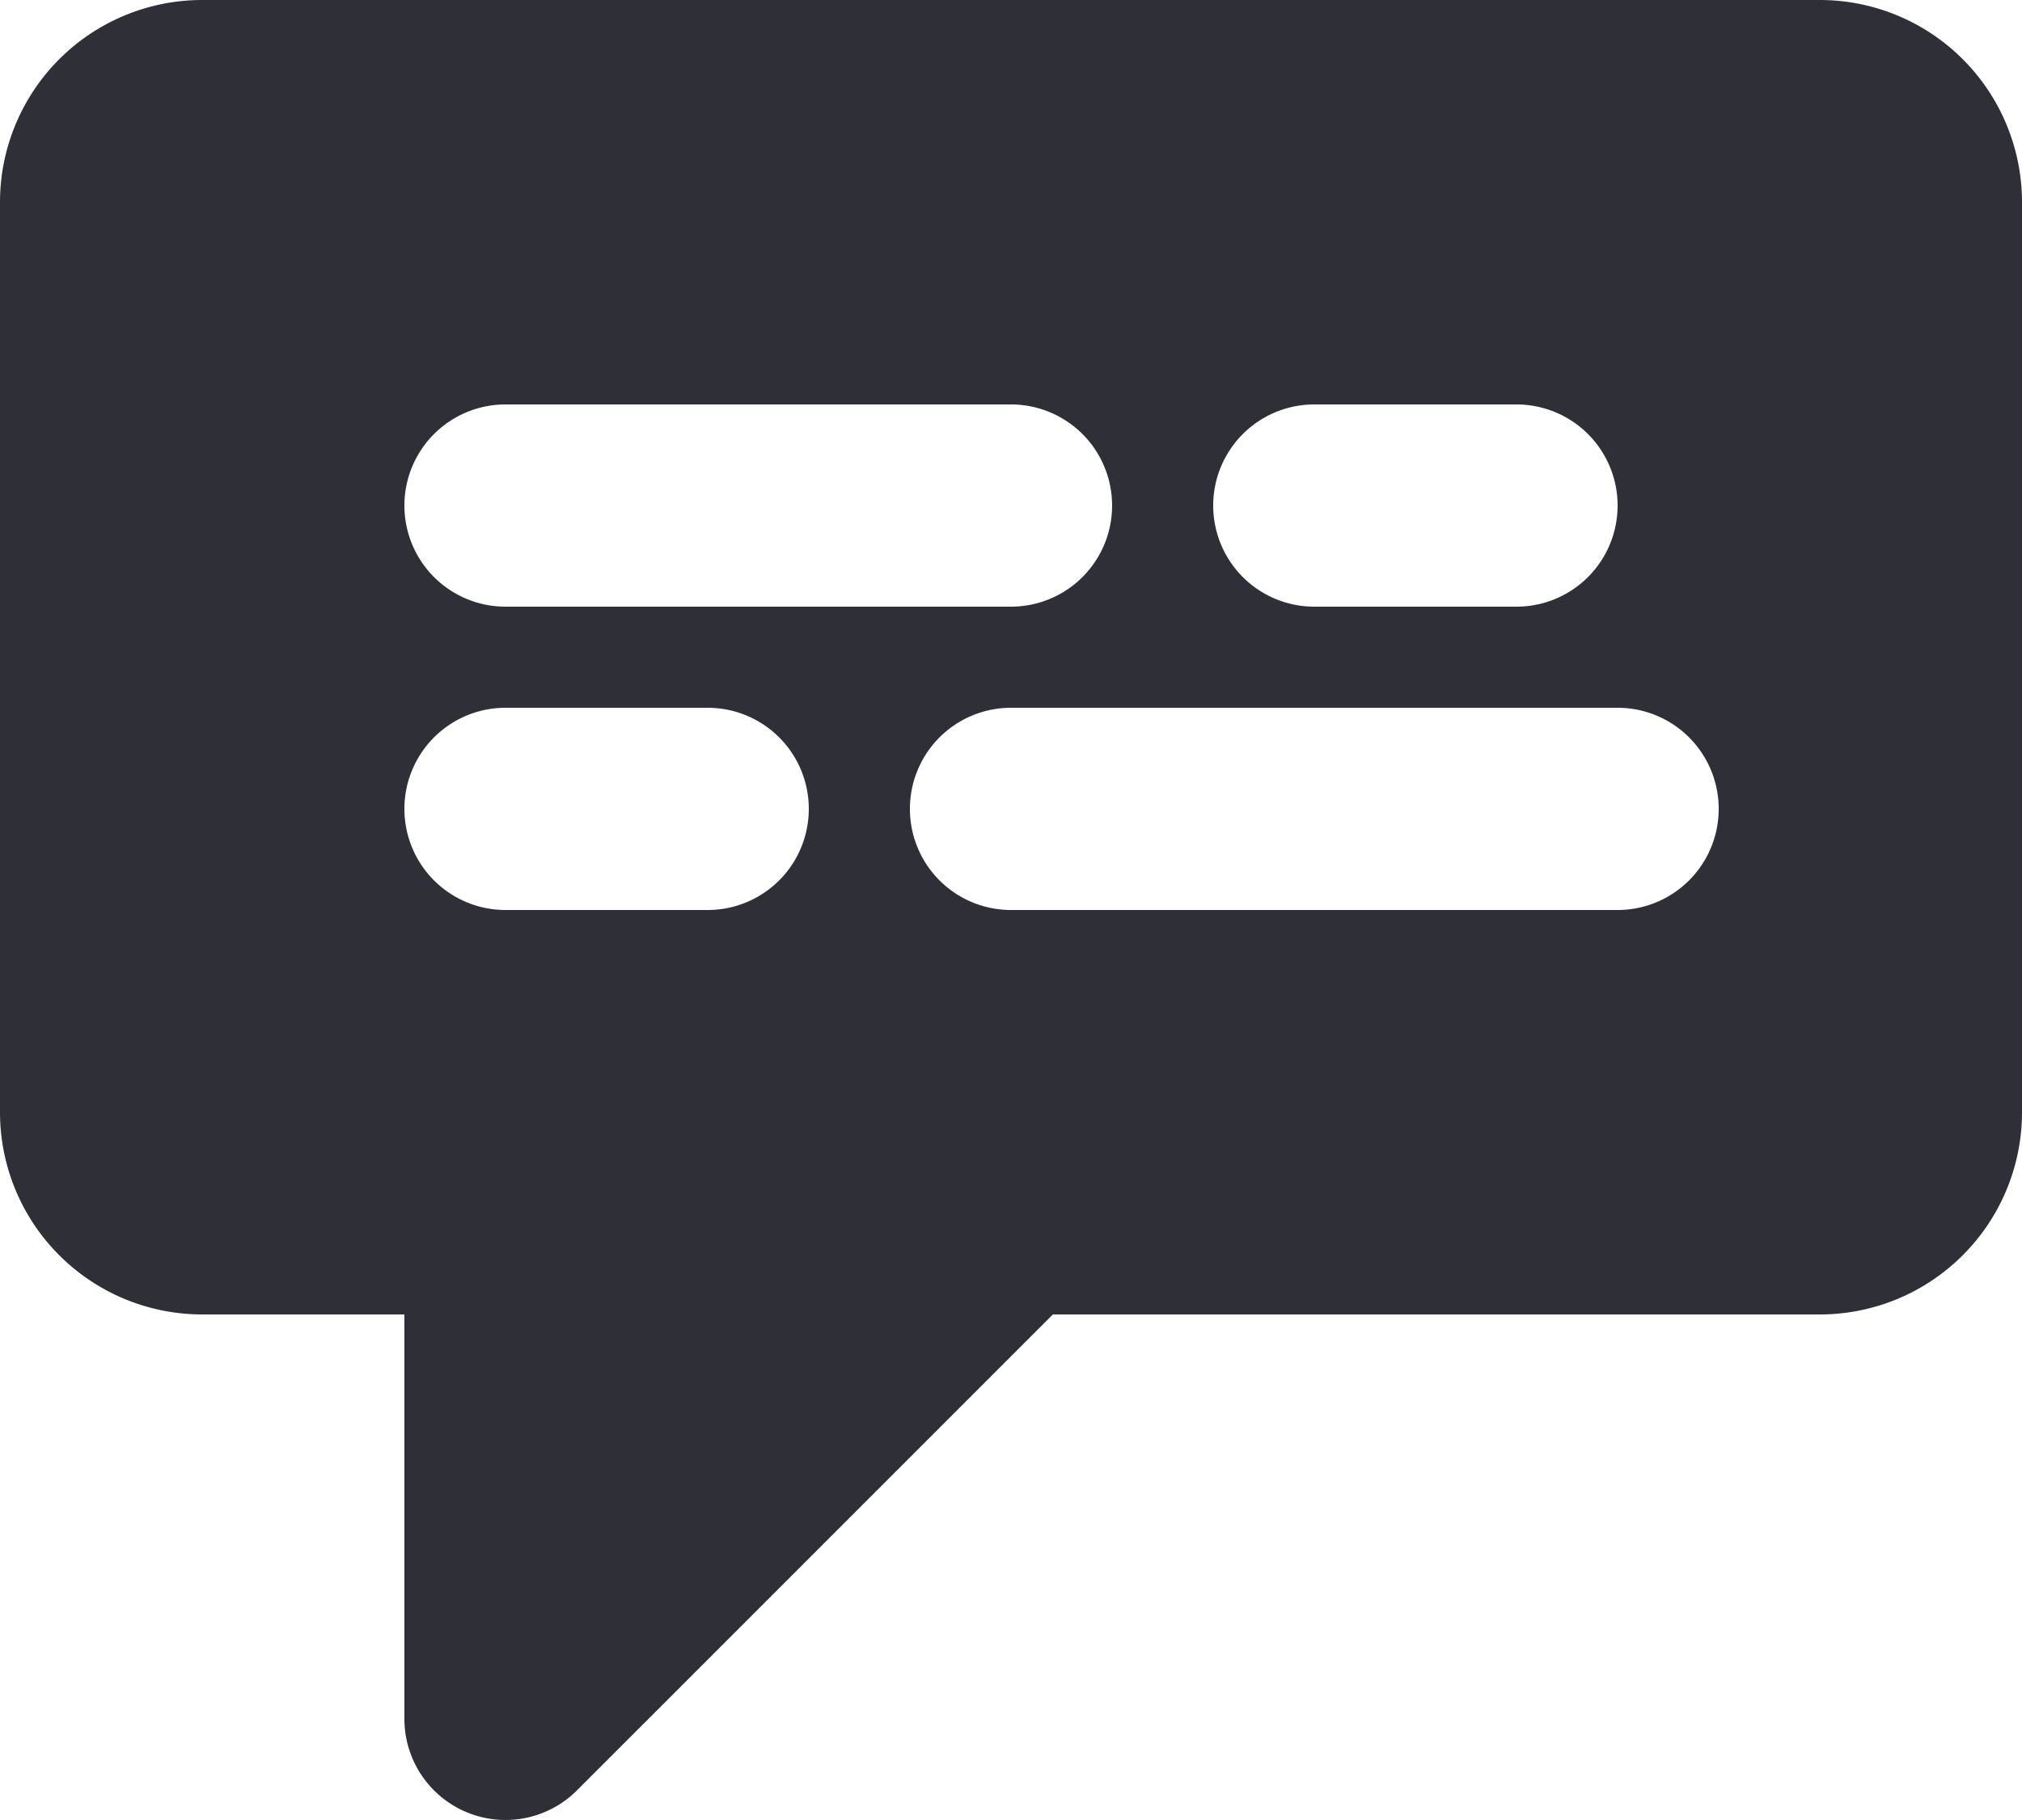
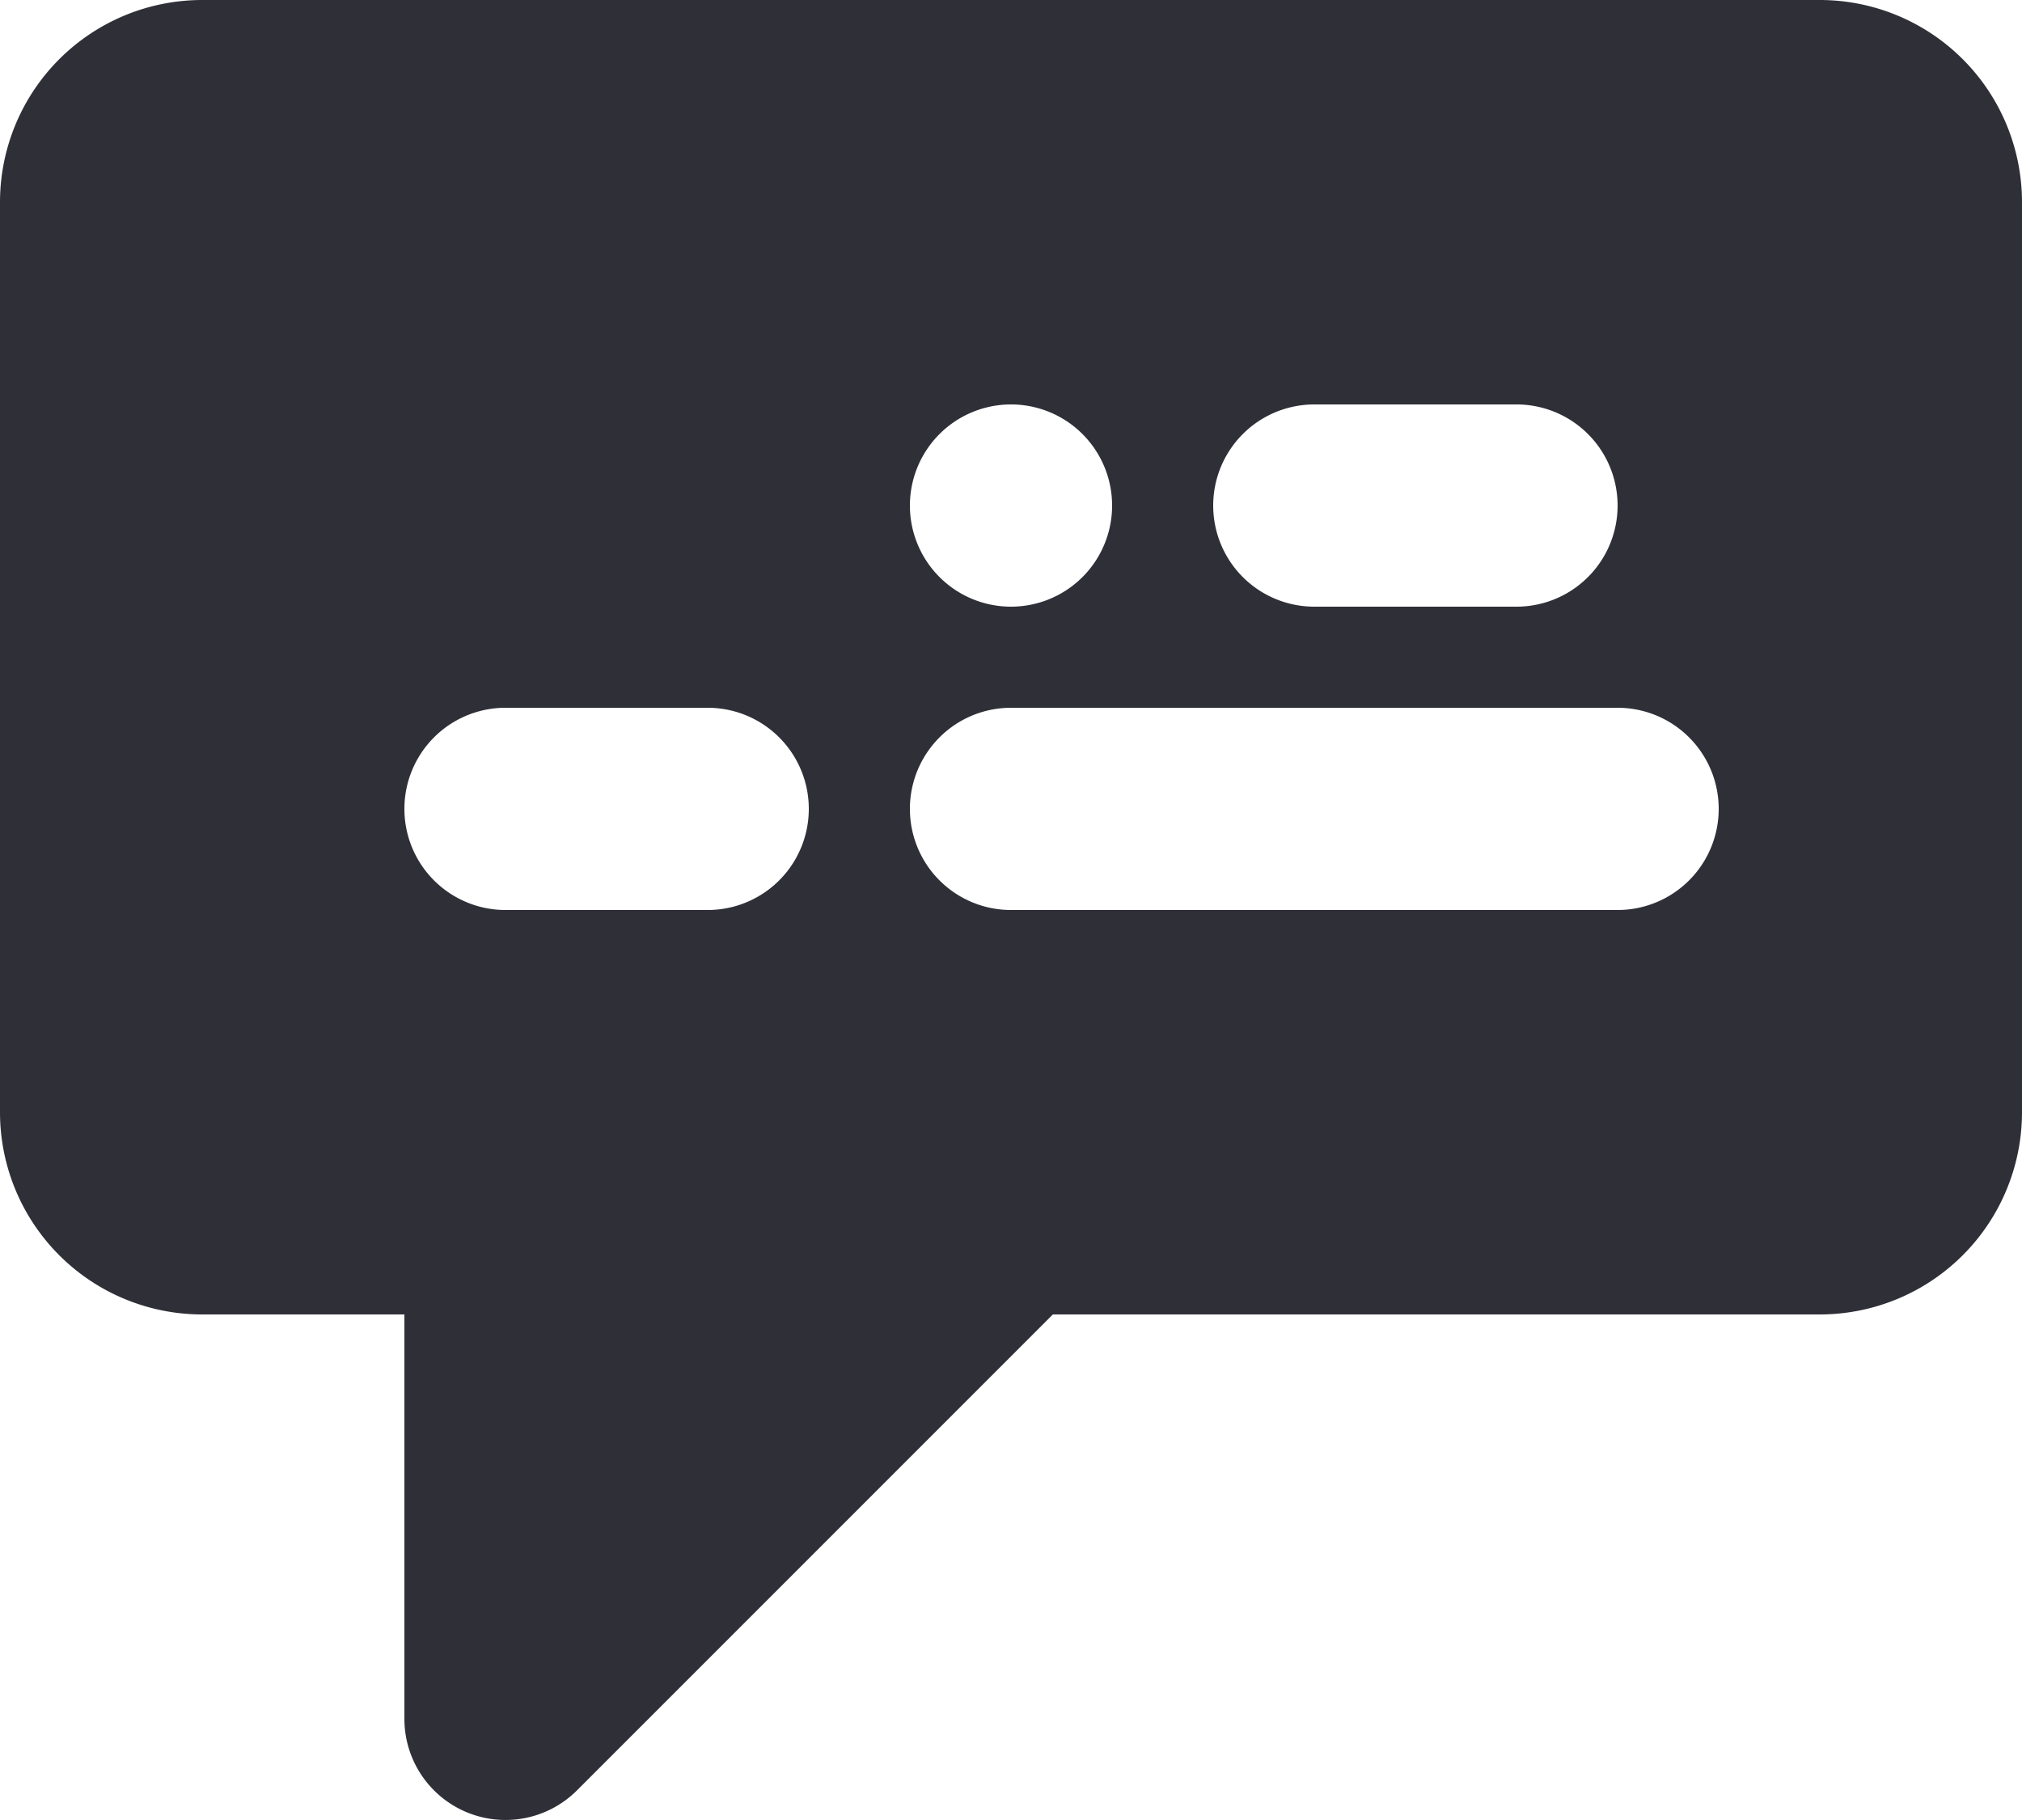
<svg xmlns="http://www.w3.org/2000/svg" fill="none" viewBox="0 0 20 18">
-   <path fill="#2F2F38" d="M18 0H2a2 2 0 0 0-2 2v9a2 2 0 0 0 2 2h2v4a1 1 0 0 0 1.707.707L10.414 13H18a2 2 0 0 0 2-2V2a2 2 0 0 0-2-2Zm-5 4h2a1 1 0 1 1 0 2h-2a1 1 0 1 1 0-2ZM5 4h5a1 1 0 1 1 0 2H5a1 1 0 0 1 0-2Zm2 5H5a1 1 0 0 1 0-2h2a1 1 0 0 1 0 2Zm9 0h-6a1 1 0 0 1 0-2h6a1 1 0 1 1 0 2Z" />
+   <path fill="#2F2F38" d="M18 0H2a2 2 0 0 0-2 2v9a2 2 0 0 0 2 2h2v4a1 1 0 0 0 1.707.707L10.414 13H18a2 2 0 0 0 2-2V2a2 2 0 0 0-2-2Zm-5 4h2a1 1 0 1 1 0 2h-2a1 1 0 1 1 0-2ZM5 4h5a1 1 0 1 1 0 2a1 1 0 0 1 0-2Zm2 5H5a1 1 0 0 1 0-2h2a1 1 0 0 1 0 2Zm9 0h-6a1 1 0 0 1 0-2h6a1 1 0 1 1 0 2Z" />
</svg>